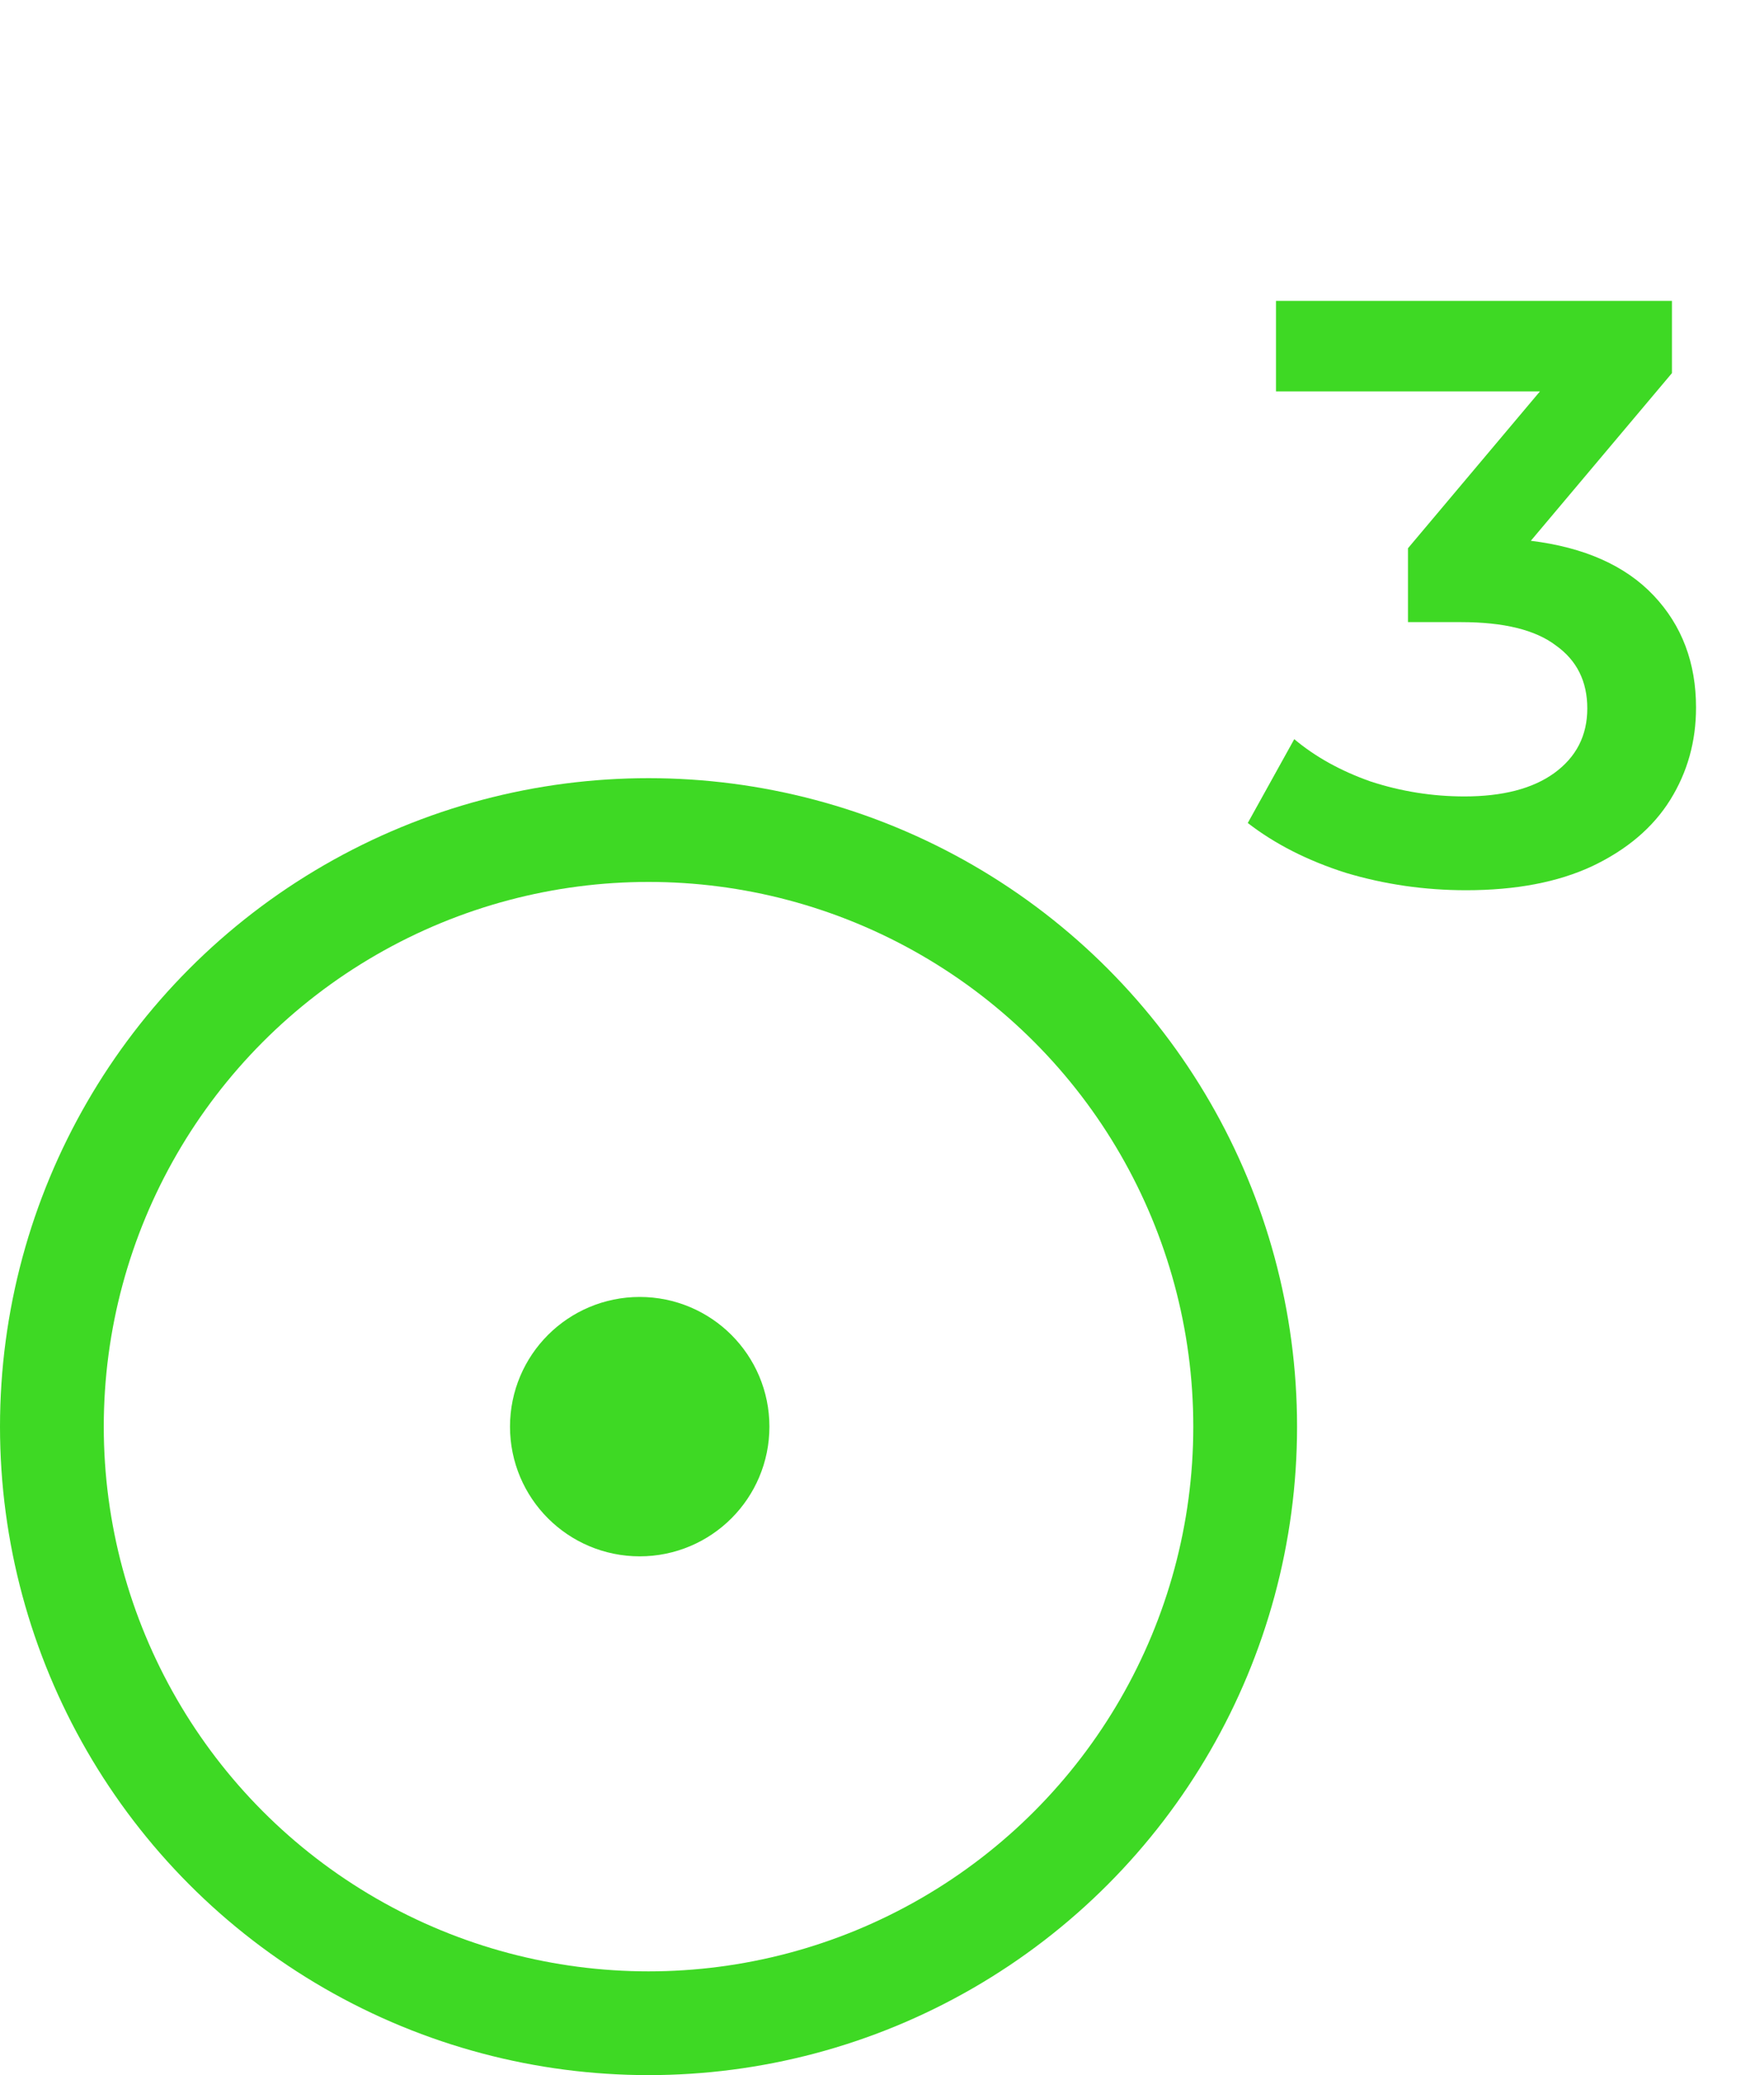
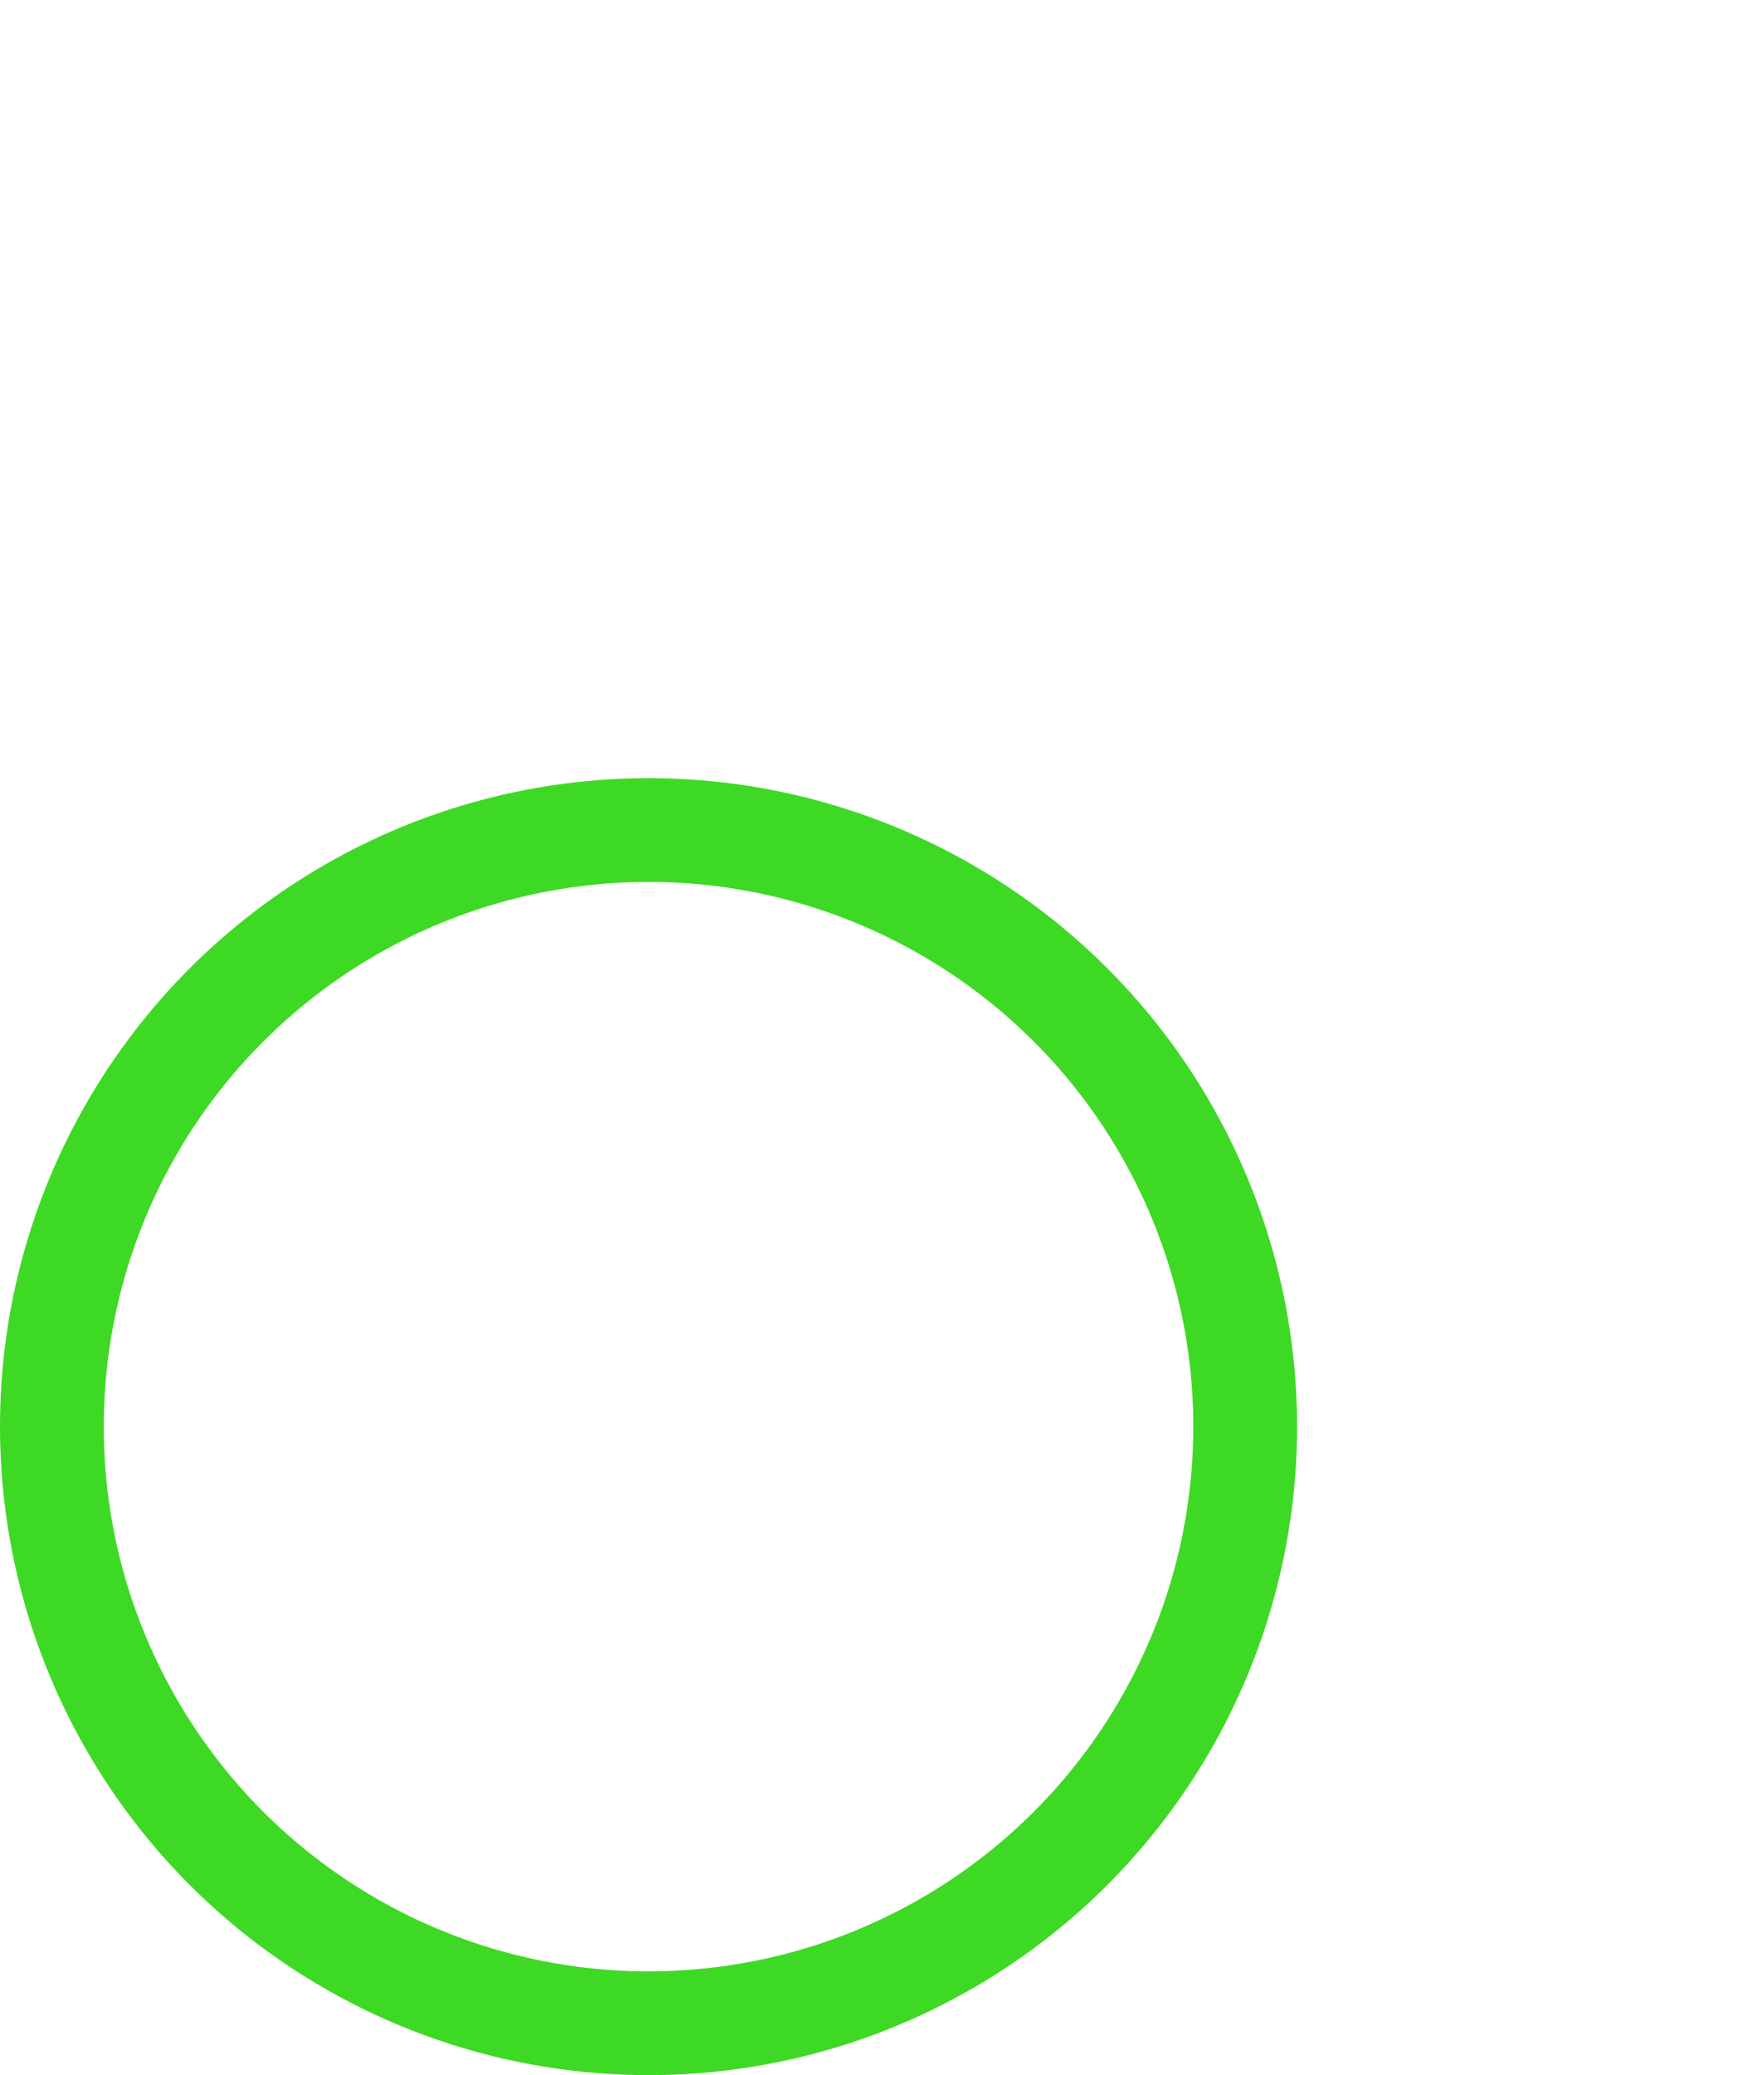
<svg xmlns="http://www.w3.org/2000/svg" width="34" height="40" viewBox="0 0 34 40" fill="none">
  <circle cx="12.5" cy="27.5" r="11.5" stroke="#3ED924" stroke-width="2" />
-   <circle cx="12.33" cy="27.5" r="1.5" fill="#3ED924" stroke="#3ED924" stroke-width="2" />
-   <path d="M29.506 10.424C30.541 10.552 31.33 10.904 31.874 11.48C32.418 12.056 32.69 12.776 32.69 13.64C32.69 14.291 32.525 14.883 32.194 15.416C31.863 15.949 31.362 16.376 30.69 16.696C30.029 17.005 29.218 17.16 28.258 17.16C27.458 17.16 26.685 17.048 25.938 16.824C25.202 16.589 24.573 16.269 24.05 15.864L24.946 14.248C25.352 14.589 25.842 14.861 26.418 15.064C27.005 15.256 27.608 15.352 28.226 15.352C28.962 15.352 29.538 15.203 29.954 14.904C30.381 14.595 30.594 14.179 30.594 13.656C30.594 13.133 30.392 12.728 29.986 12.44C29.591 12.141 28.983 11.992 28.162 11.992H27.138V10.568L29.682 7.544H24.594V5.8H32.226V7.192L29.506 10.424Z" fill="#3ED924" />
</svg>